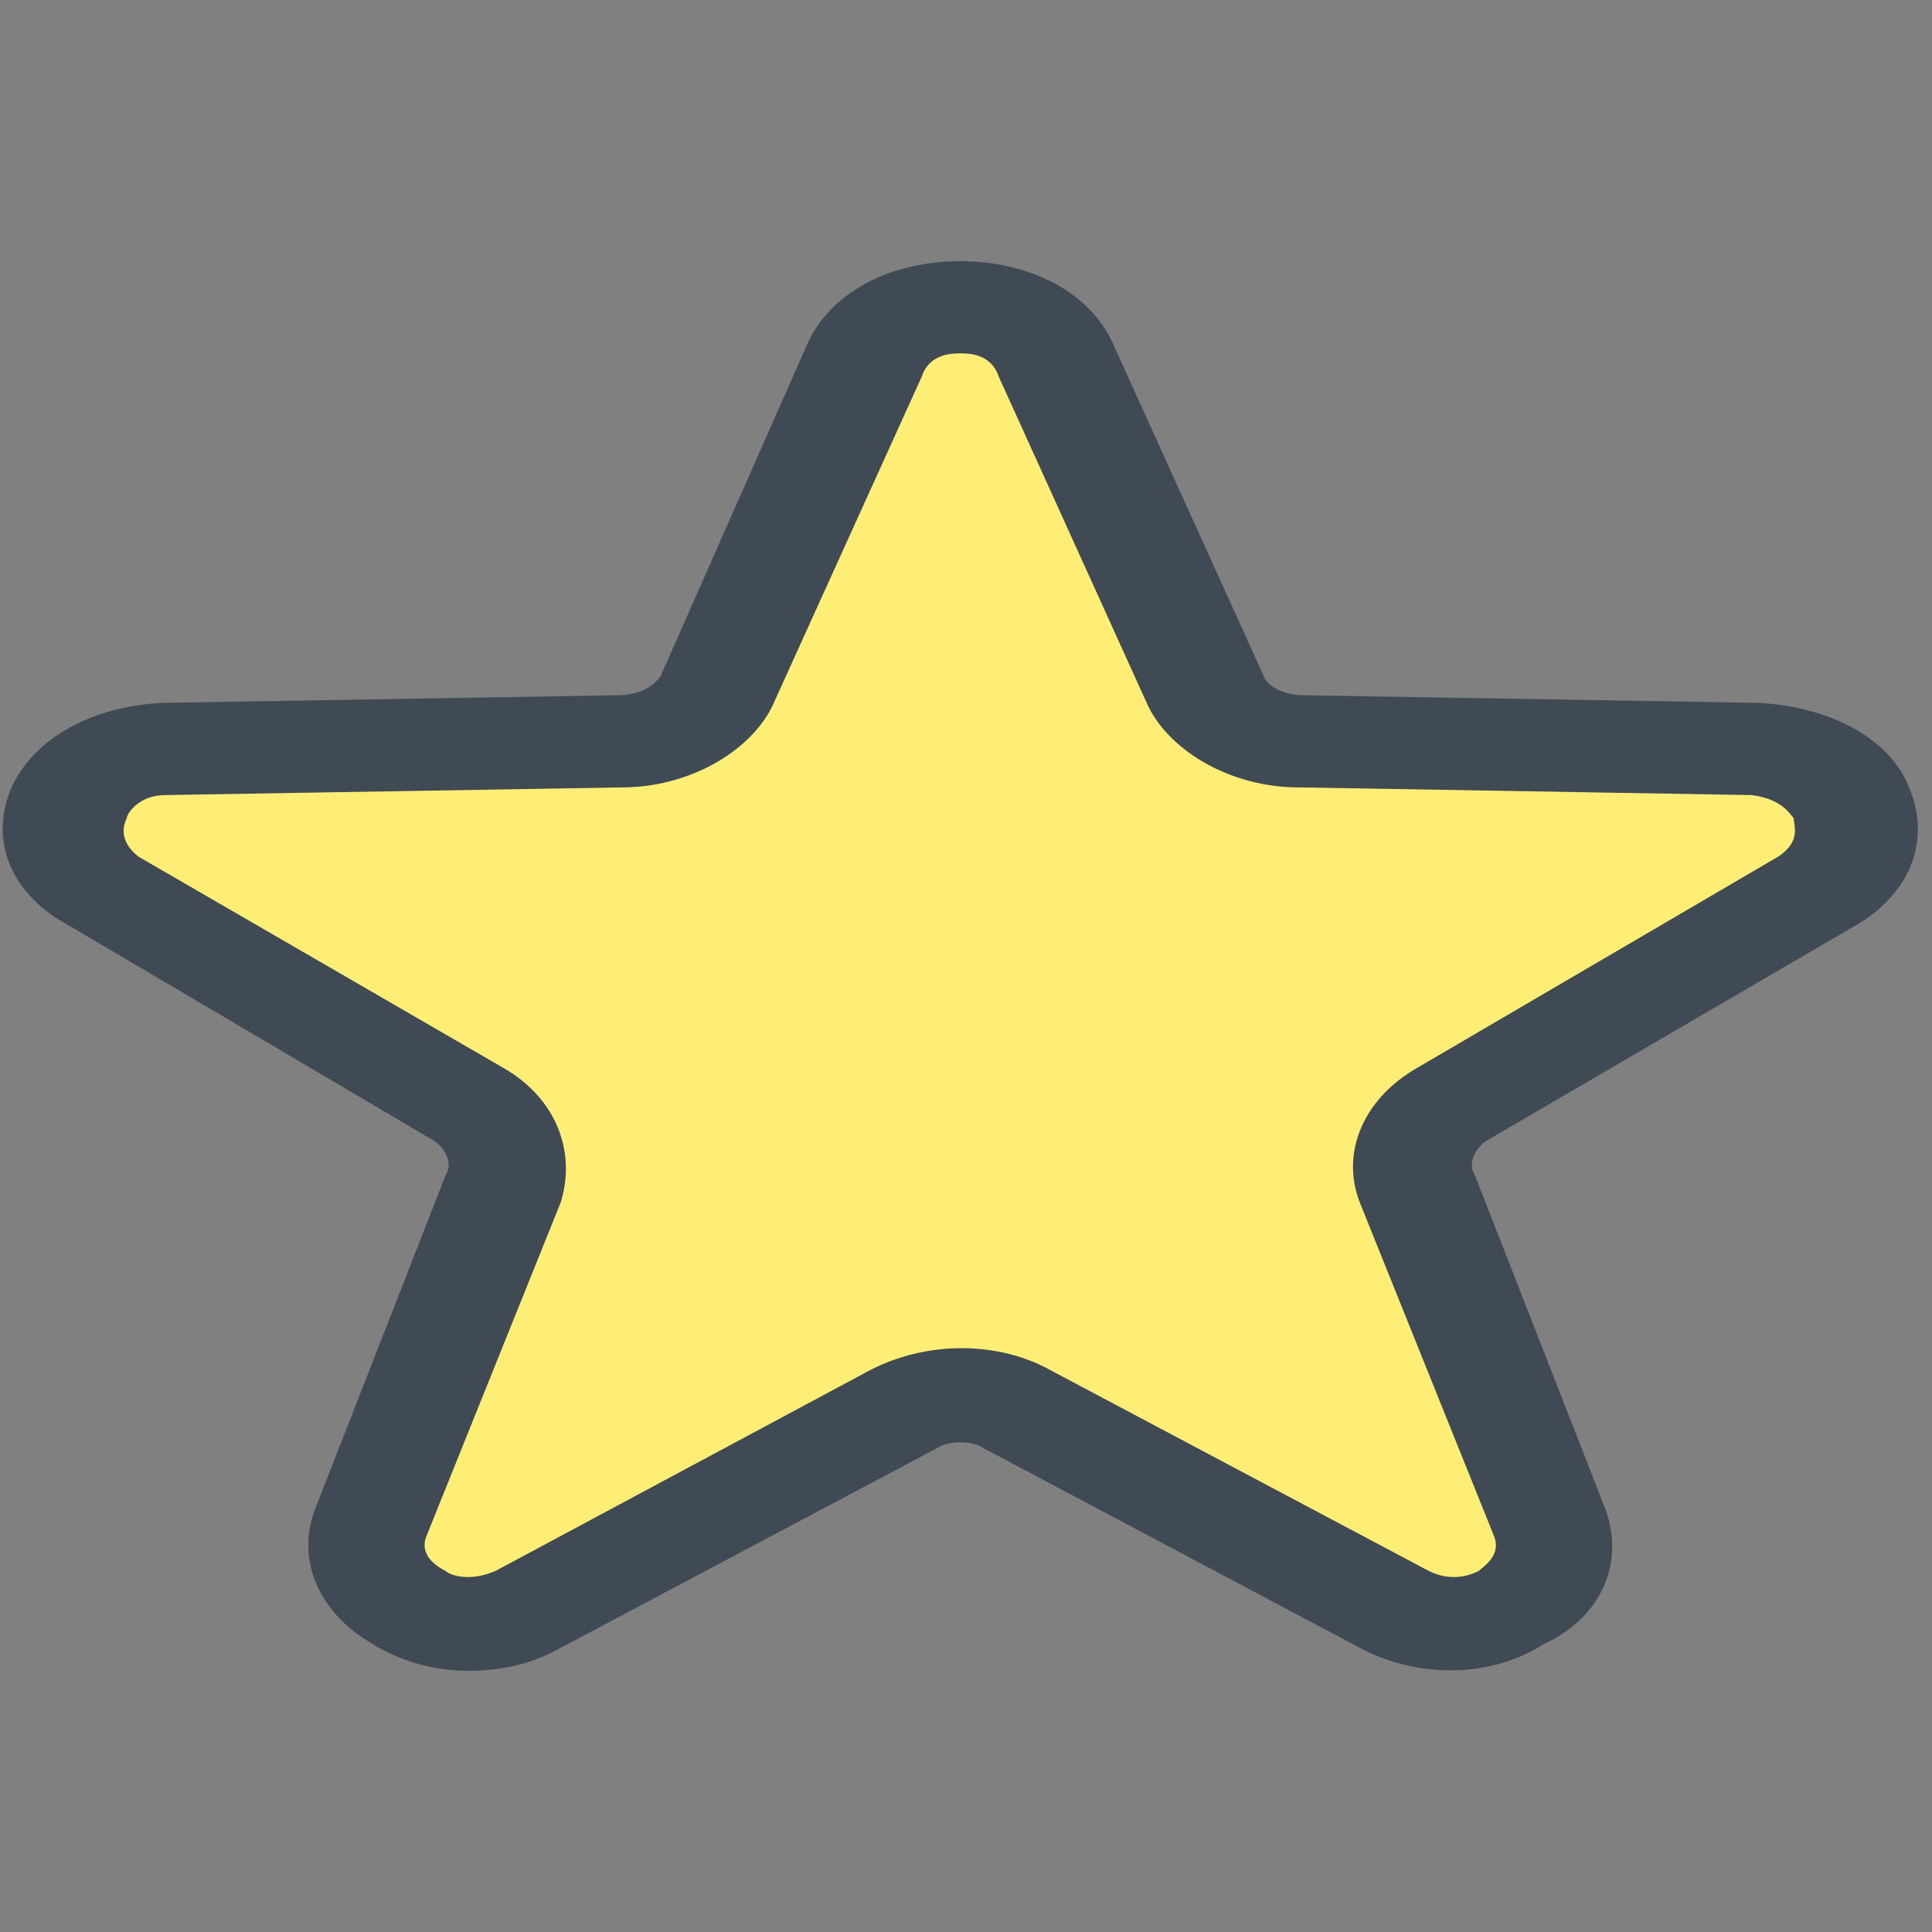
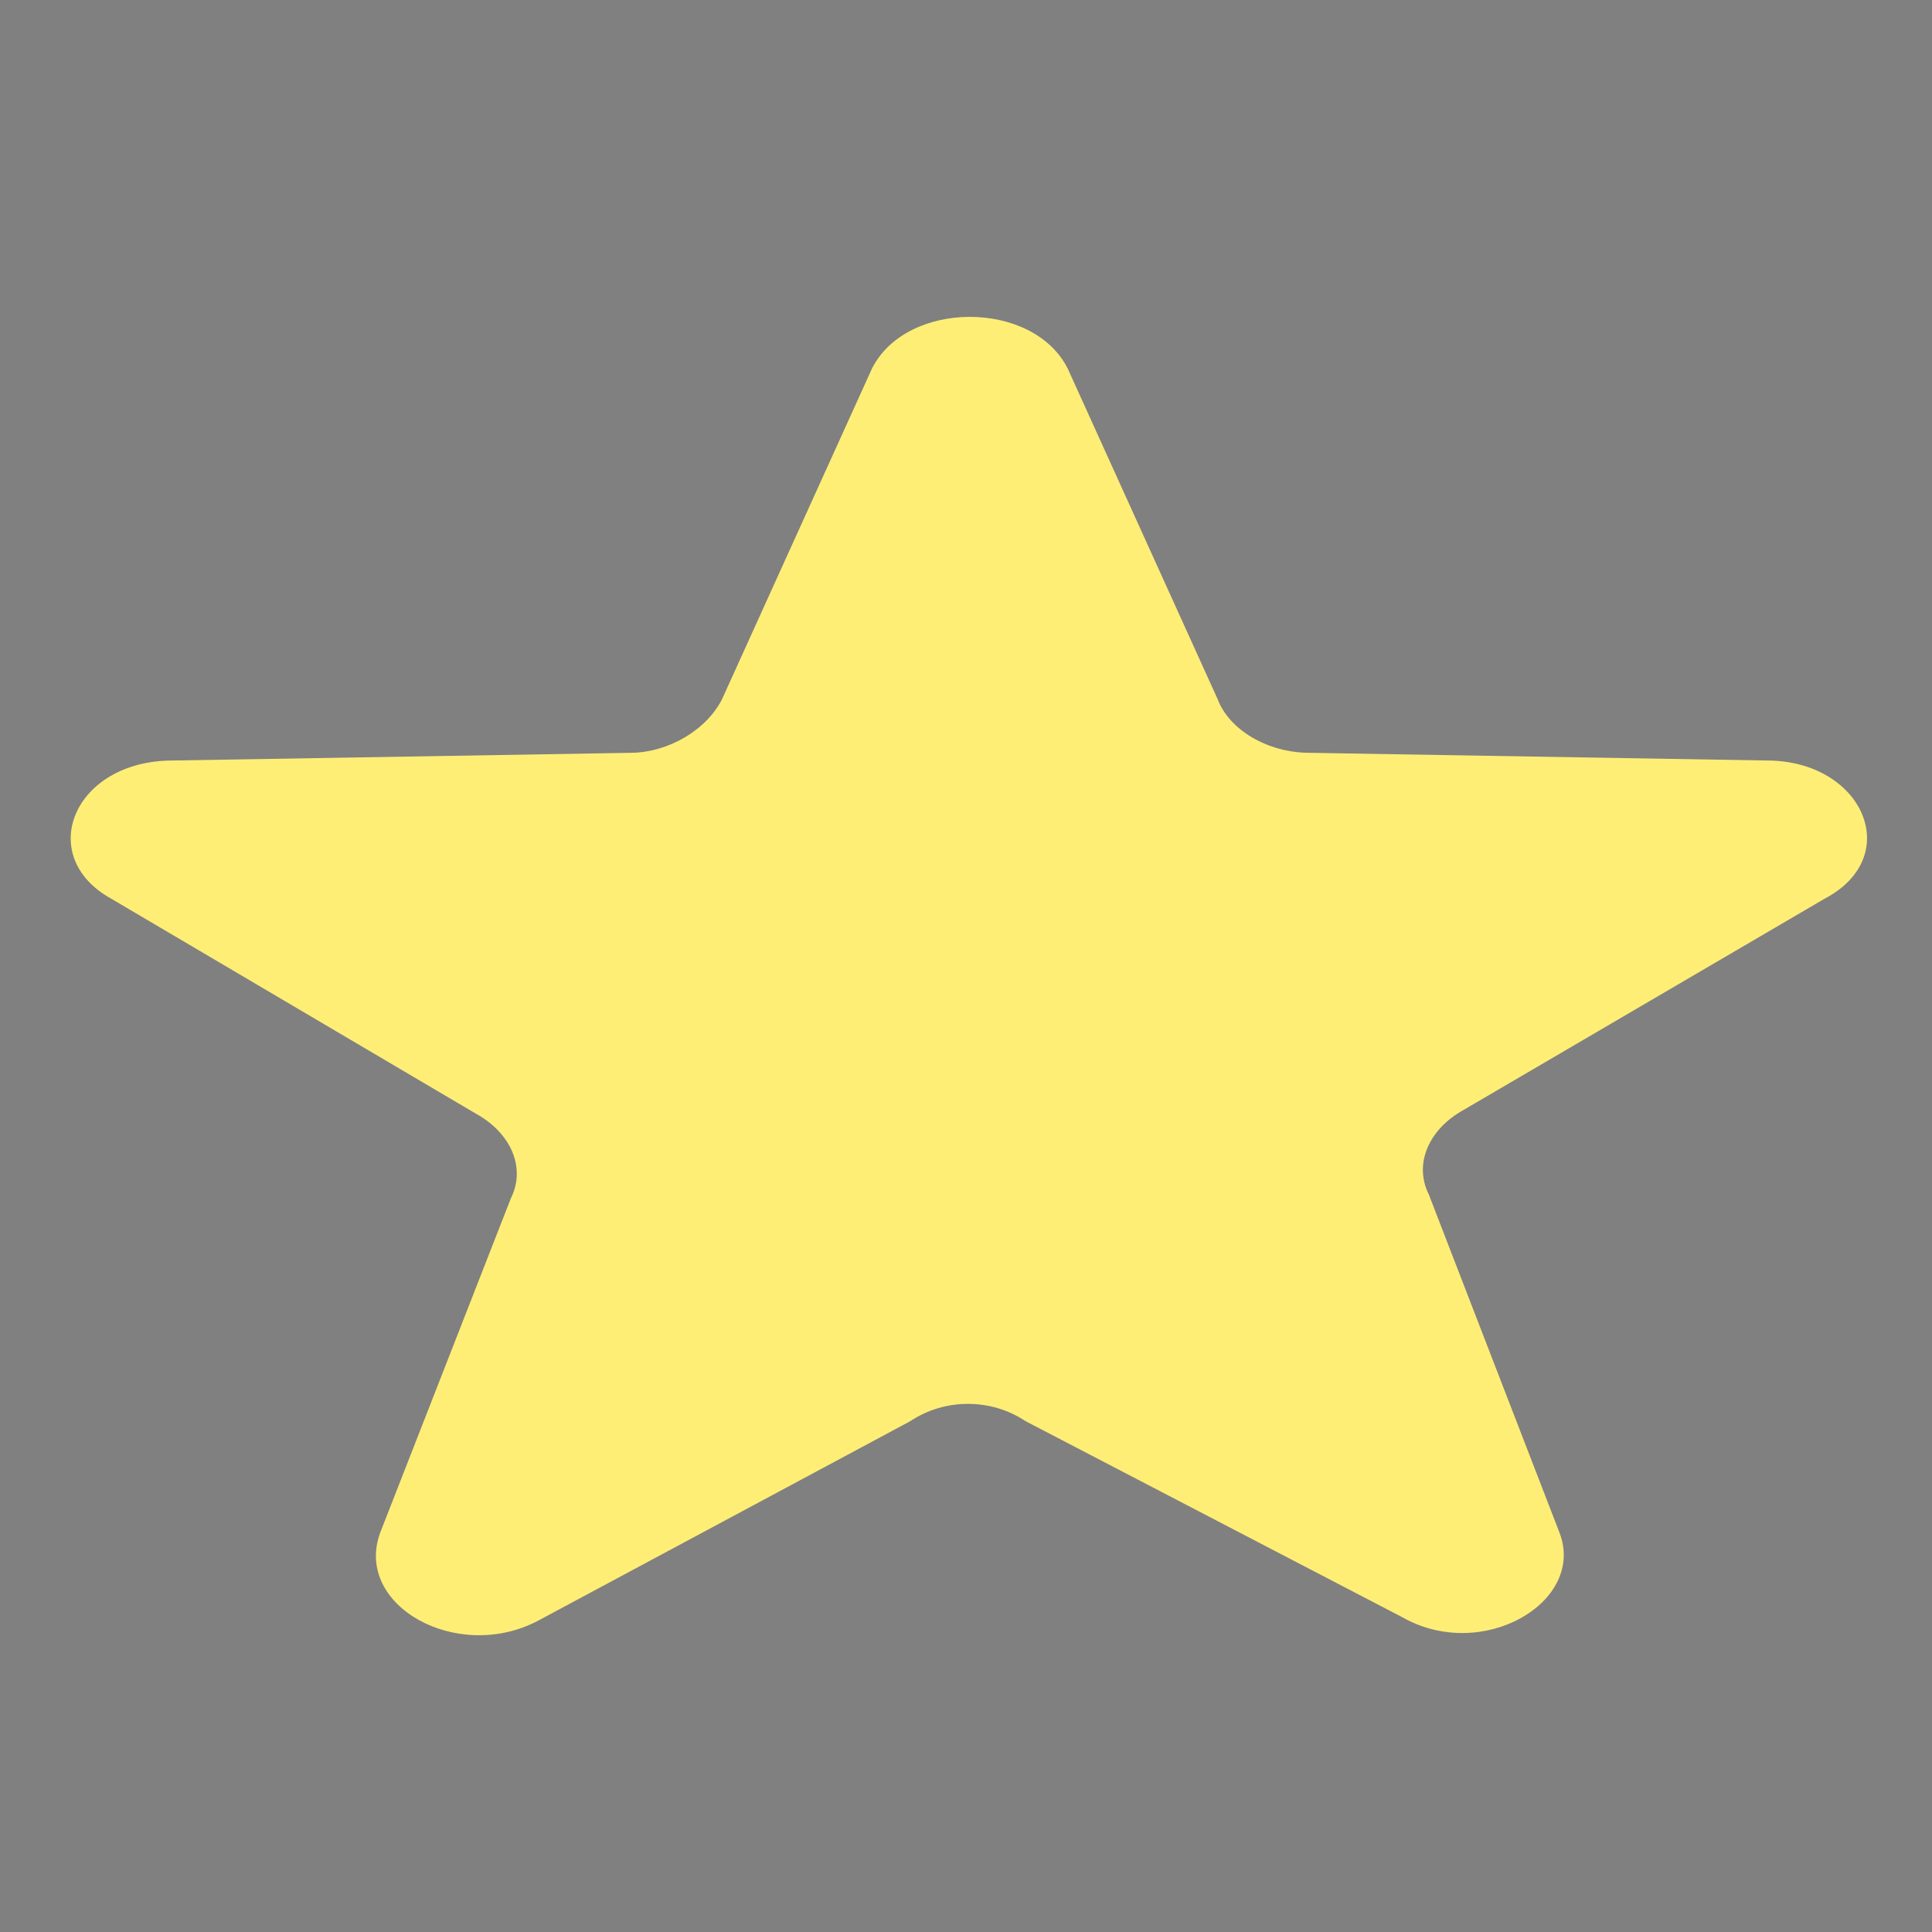
<svg xmlns="http://www.w3.org/2000/svg" xml:space="preserve" width="241px" height="241px" version="1.1" style="shape-rendering:geometricPrecision; text-rendering:geometricPrecision; image-rendering:optimizeQuality; fill-rule:evenodd; clip-rule:evenodd" viewBox="0 0 503 503">
  <rect x="0" y="0" width="503" height="503" fill="#808080" stroke="none" />
  <defs>
    <style type="text/css">
   
    .fil0 {fill:none}
    .fil3 {fill:#3F4A54}
    .fil2 {fill:#FFEE76}
    .fil1 {fill:white}
   
  </style>
  </defs>
  <g id="Layer_x0020_1">
-     <rect class="fil0" width="503" height="503" />
    <g id="_2477104479856">
-       <path class="fil1" d="M235 367l-98 52c-20,11 -47,-4 -40,-22l34 -88c3,-8 0,-17 -9,-22l-95 -55c-20,-12 -10,-36 15,-37l119 -2c11,0 21,-5 25,-13l39 -86c8,-19 42,-19 50,0l39 86c4,8 14,13 25,13l118 2c26,1 36,25 16,37l-95 55c-9,5 -12,14 -9,22l34 88c7,18 -20,33 -40,22l-98 -52c-9,-5 -21,-5 -30,0z" />
-     </g>
+       </g>
    <g id="_2477104480368">
      <path class="fil2" d="M237 370l-97 52c-21,11 -48,-4 -41,-23l34 -87c4,-8 0,-17 -9,-22l-95 -56c-20,-11 -10,-36 16,-36l119 -2c10,0 20,-6 24,-14l39 -86c9,-18 42,-18 51,0l39 86c3,8 13,14 24,14l119 2c25,0 36,25 15,36l-94 55c-9,5 -13,14 -9,22l34 88c7,18 -20,34 -41,22l-98 -51c-9,-6 -21,-6 -30,0z" />
    </g>
    <g id="_2477104483440">
-       <path class="fil3" d="M122 435c-8,0 -17,-2 -25,-7 -14,-8 -20,-22 -15,-35l34 -87c2,-3 0,-7 -3,-9l-95 -56c-15,-8 -21,-22 -15,-36 6,-13 21,-21 39,-22l119 -2c5,0 9,-2 11,-5l38 -86c6,-14 22,-22 40,-22 0,0 0,0 0,0 18,0 34,8 40,22l39 86c1,3 6,5 10,5l119 2c18,1 34,9 39,22 6,14 0,28 -14,36l-96 56c-3,2 -5,6 -3,9l34 87c5,14 -1,28 -16,35 -14,9 -33,9 -48,1l-98 -52c-3,-2 -9,-2 -12,0l-98 52c-7,4 -15,6 -24,6zm128 -343c-2,0 -8,0 -10,6l-39 86c-6,12 -22,21 -39,21l-119 2c-7,0 -10,5 -10,6 -1,2 -2,6 3,10l95 55c14,8 19,22 15,35l-35 87c-2,5 3,8 5,9 1,1 6,3 13,0l97 -52 0 0c15,-8 34,-8 48,0l98 52c6,3 11,1 13,0 1,-1 6,-4 4,-9l-35 -87c-5,-13 1,-27 15,-35l94 -55c6,-4 4,-8 4,-10 -1,-1 -3,-5 -11,-6l-118 -2c-17,0 -33,-9 -39,-21l-39 -86c-2,-6 -8,-6 -10,-6l0 0z" />
-     </g>
+       </g>
  </g>
</svg>